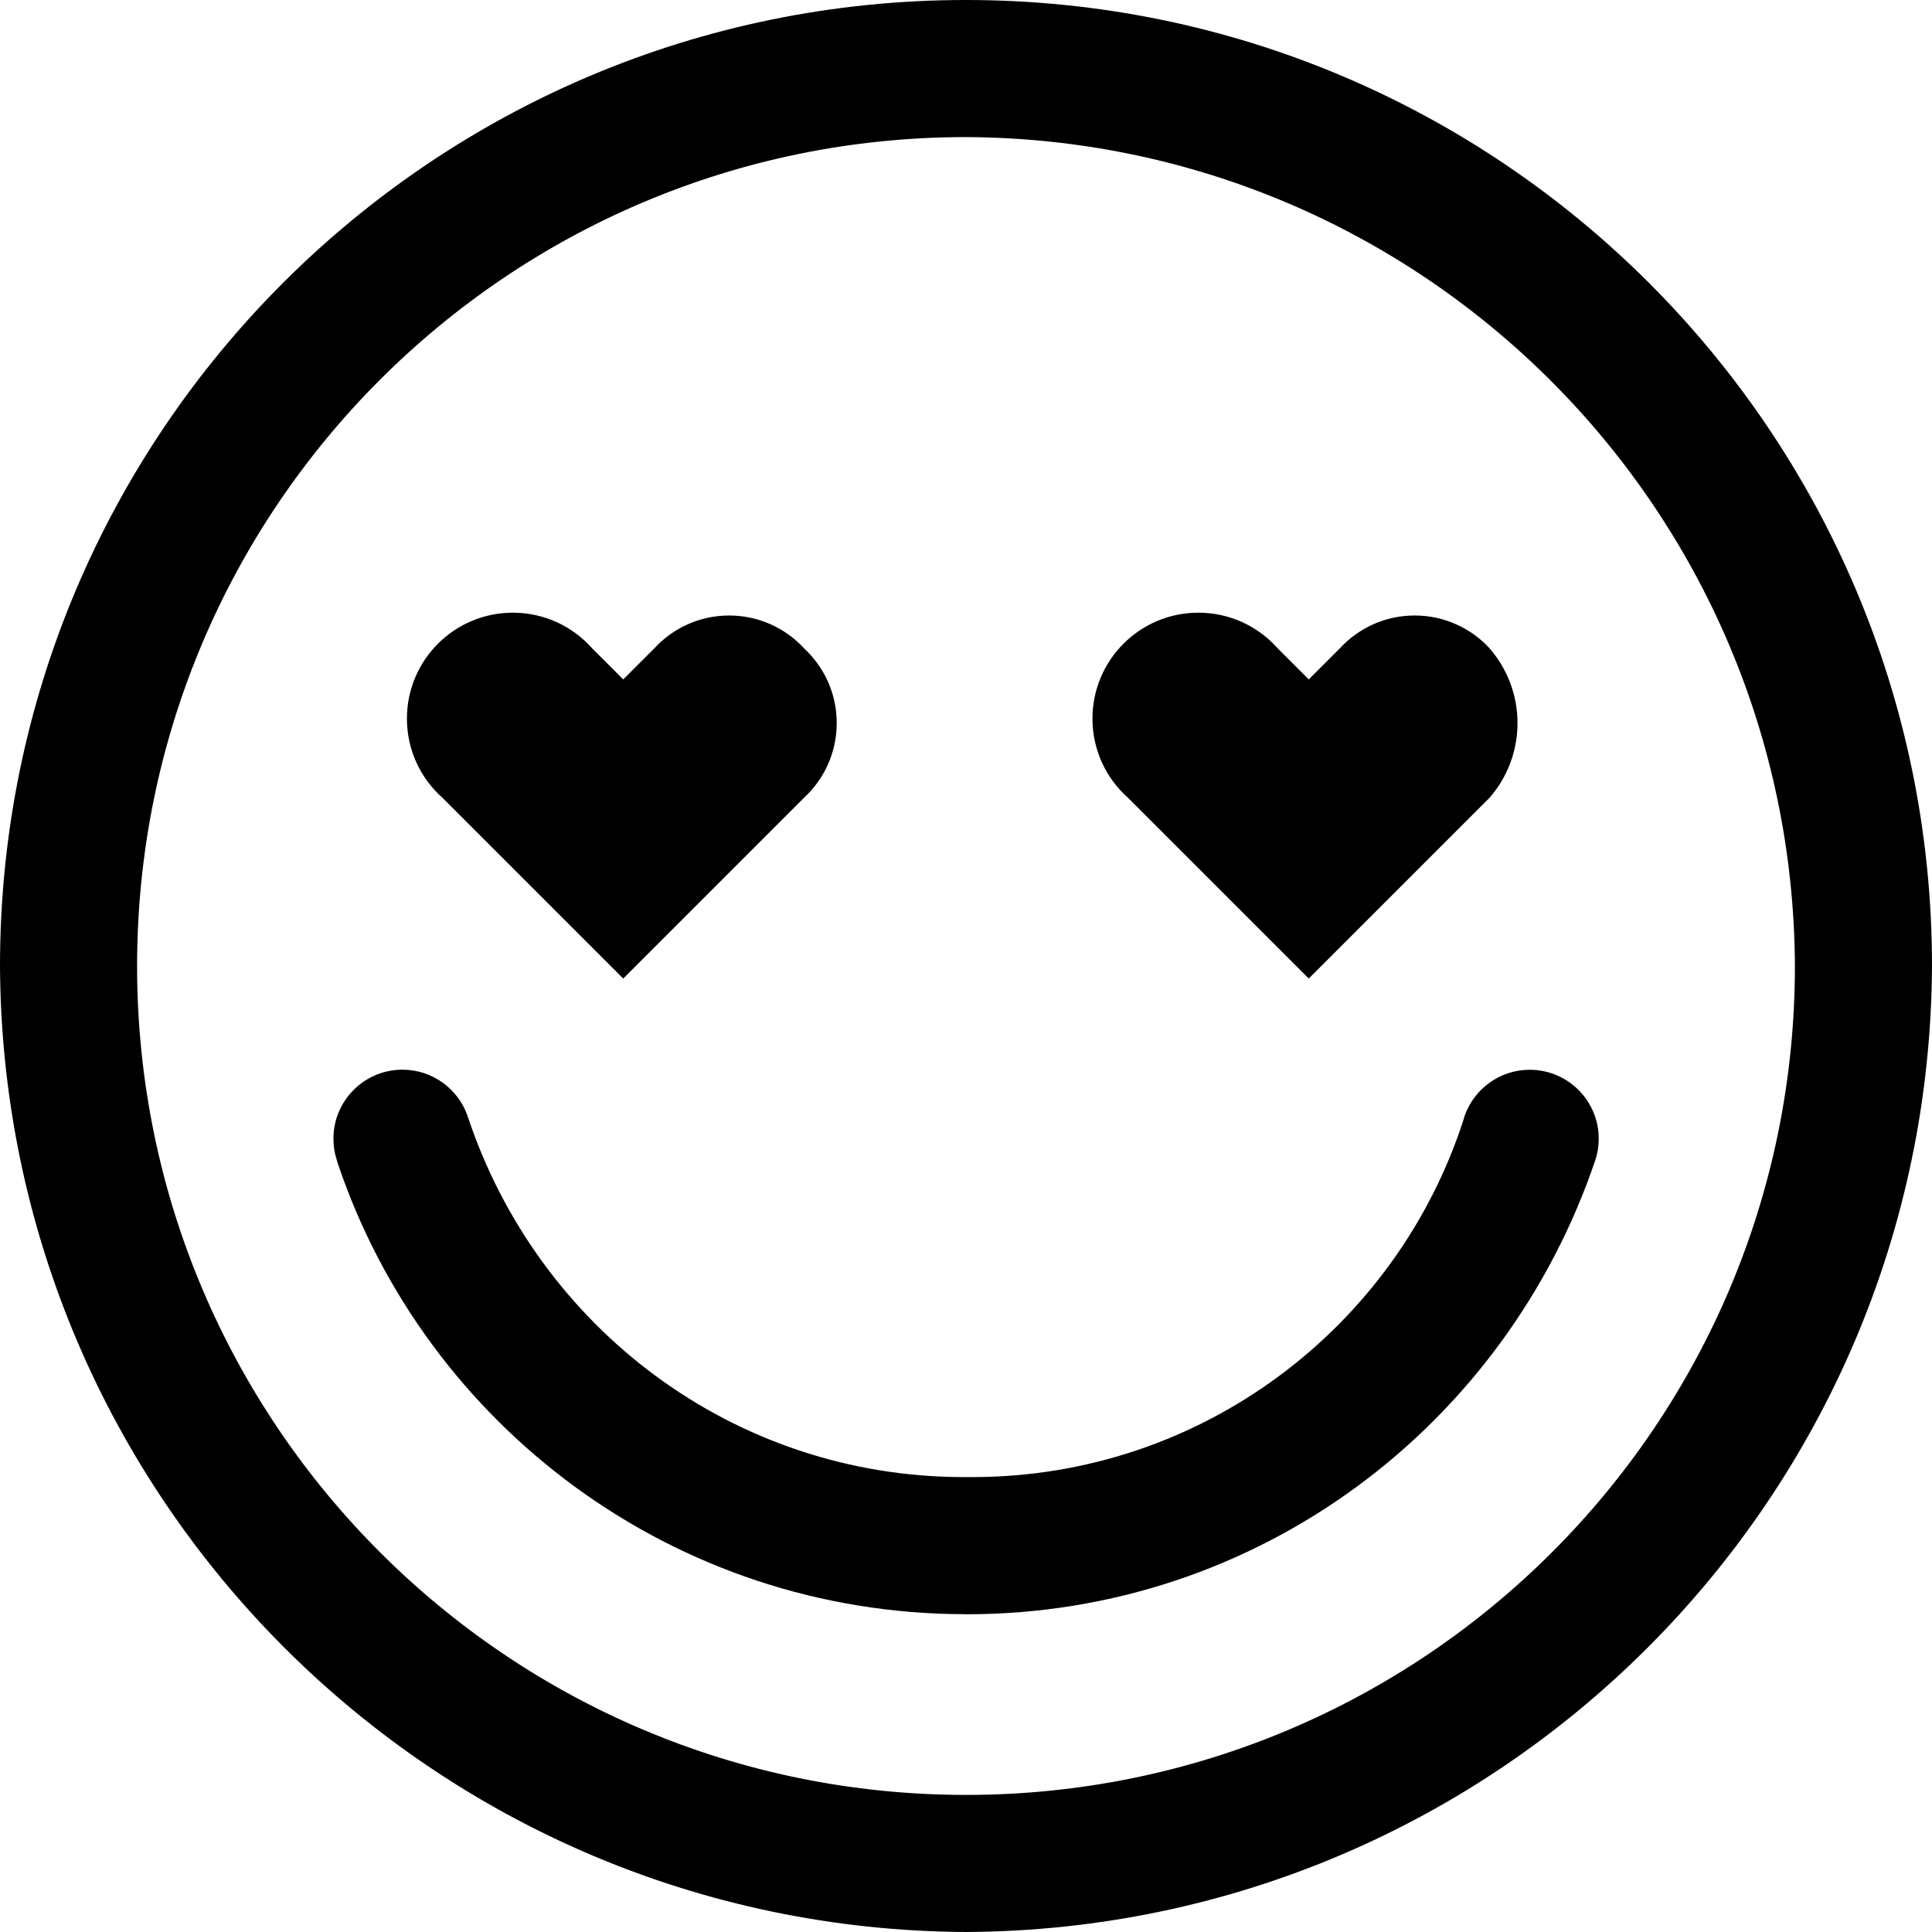
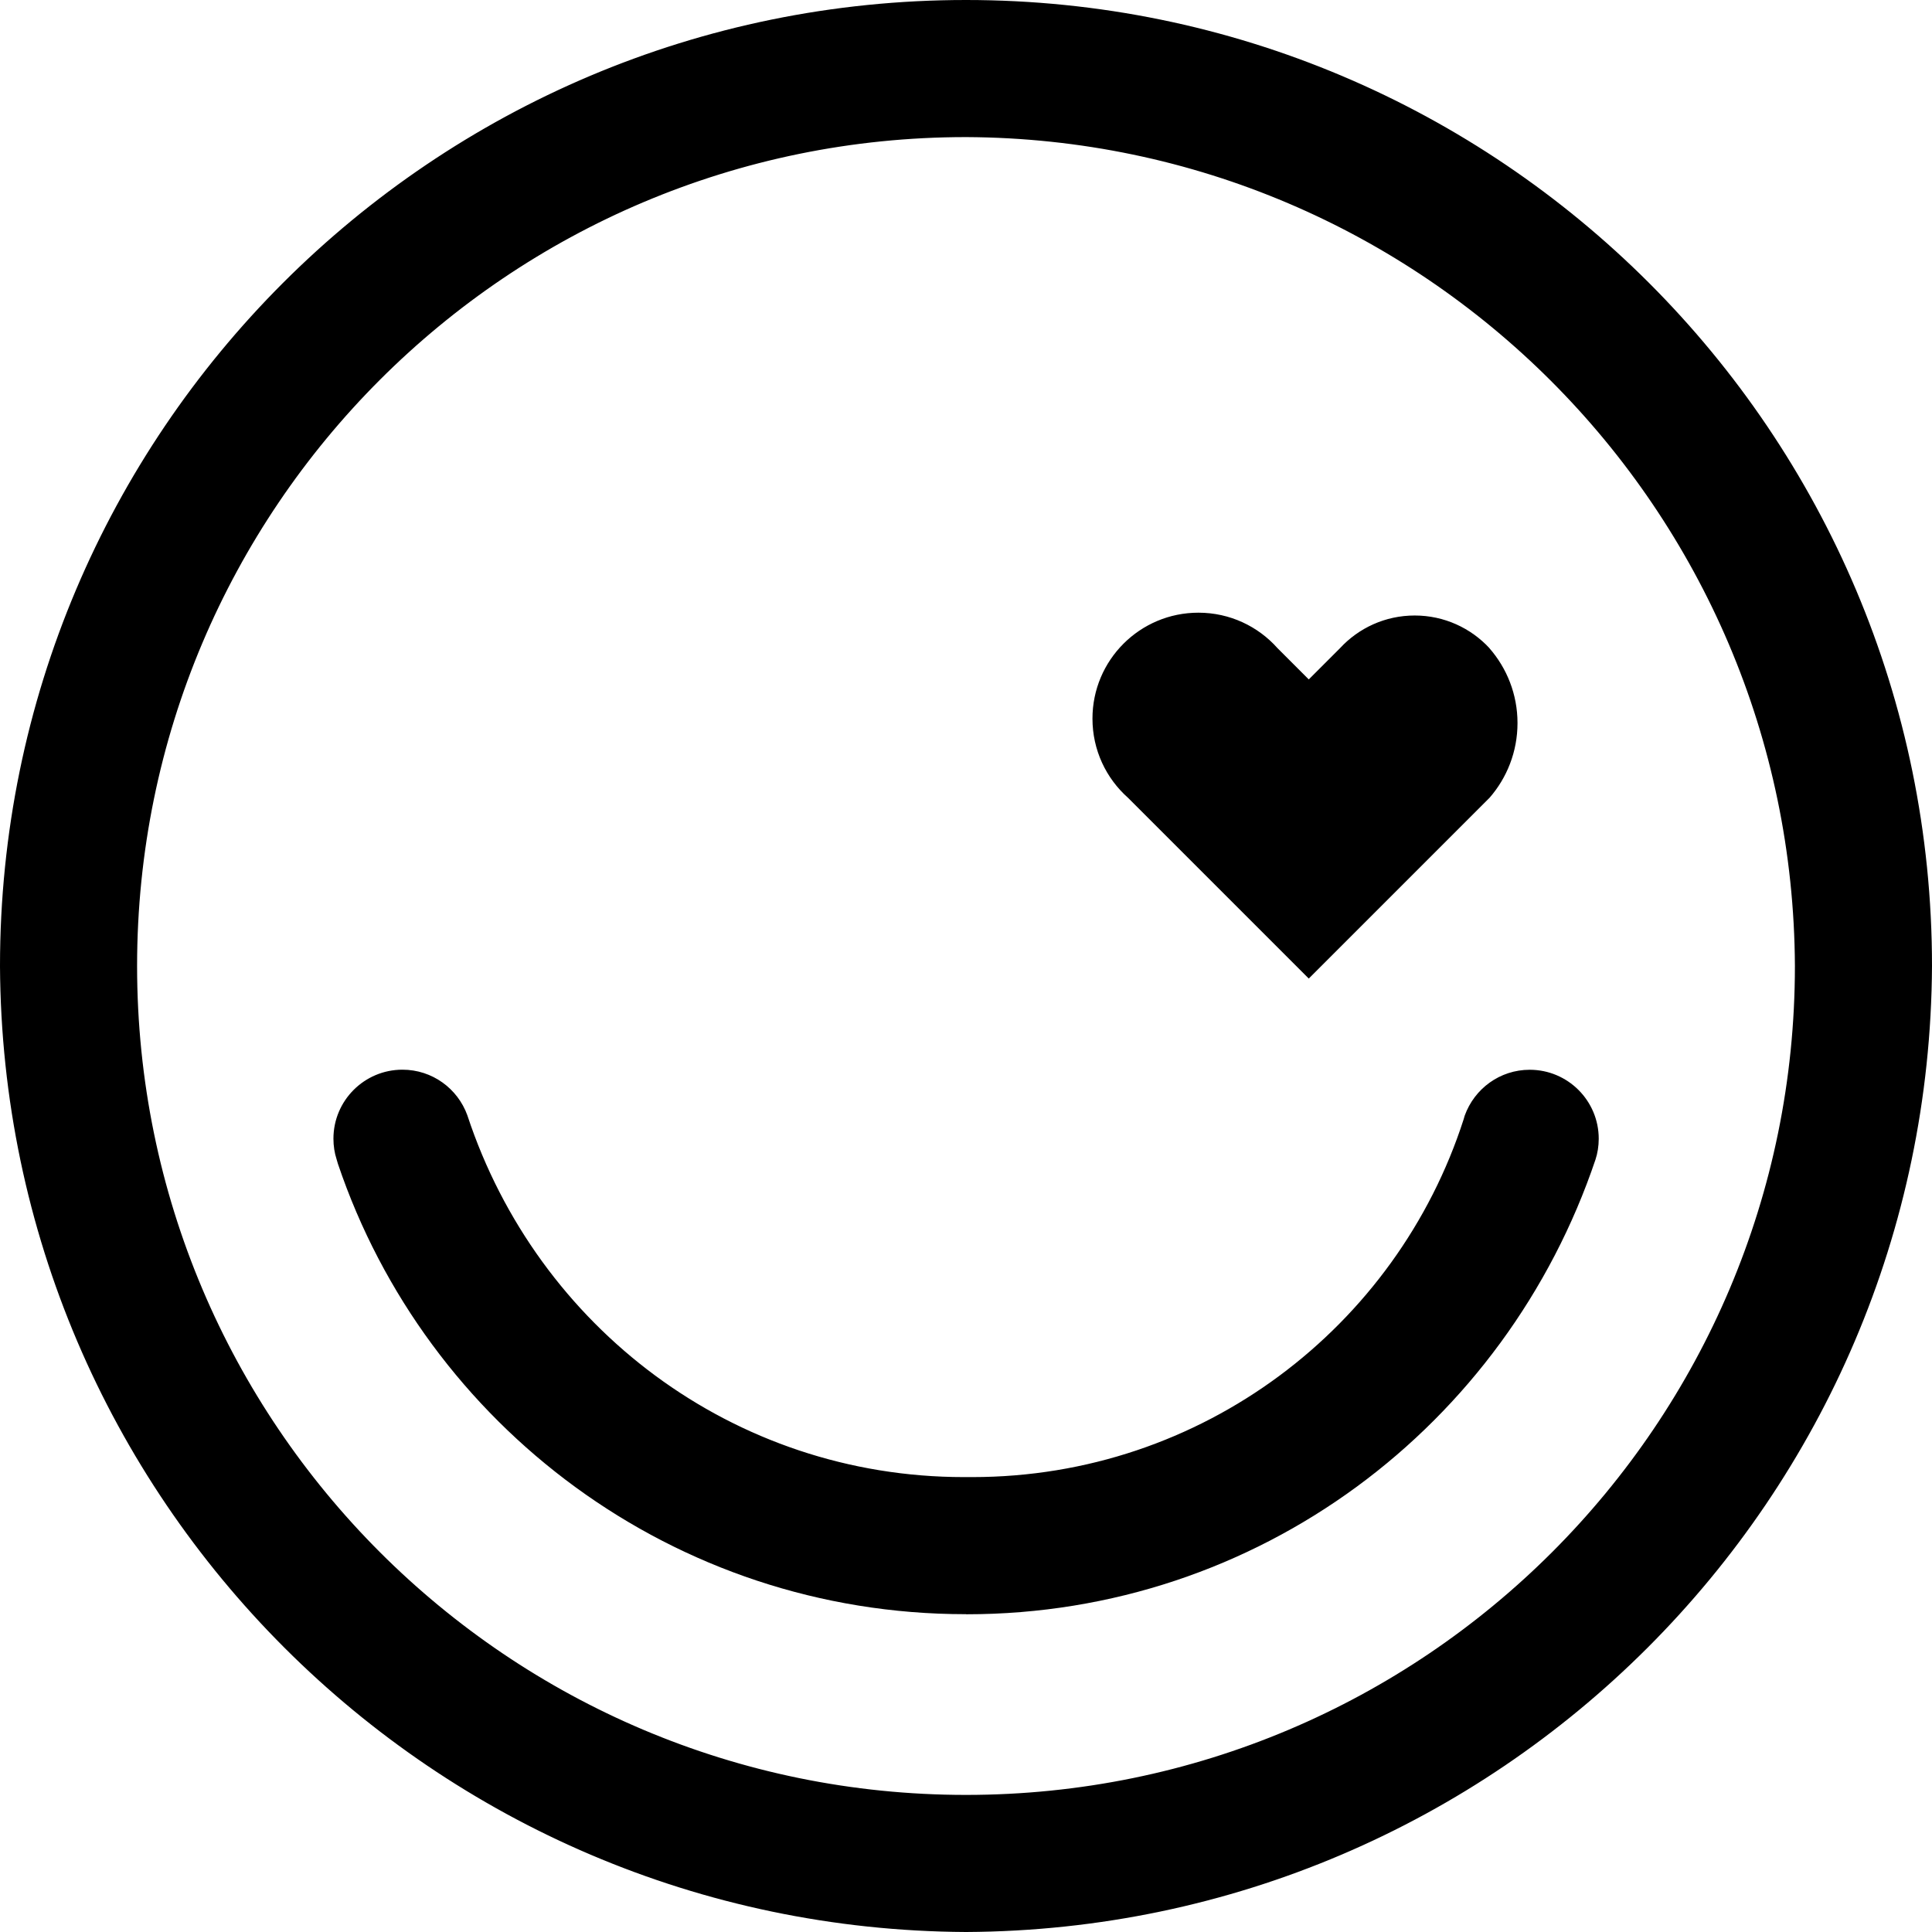
<svg xmlns="http://www.w3.org/2000/svg" fill="#000000" width="800px" height="800px" viewBox="0 0 24 24">
  <path d="m12 1.316c-5.901 0-10.684 4.783-10.684 10.684s4.783 10.684 10.684 10.684 10.684-4.783 10.684-10.684c-.012-5.896-4.788-10.672-10.683-10.684h-.001zm0 22.297c-6.414 0-11.613-5.199-11.613-11.613s5.199-11.613 11.613-11.613 11.613 5.199 11.613 11.613v.015c0 6.405-5.192 11.597-11.597 11.597-.005 0-.011 0-.016 0h.001z" />
  <path d="m12 24c-6.614-.034-11.966-5.386-12-11.997v-.003c0-6.627 5.373-12 12-12s12 5.373 12 12c-.034 6.614-5.386 11.966-11.997 12zm0-23.226c-6.2 0-11.226 5.026-11.226 11.226s5.026 11.226 11.226 11.226 11.226-5.026 11.226-11.226c-.004-6.198-5.028-11.221-11.225-11.226zm0 22.297c-6.114 0-11.071-4.957-11.071-11.071s4.957-11.071 11.071-11.071c6.122.021 11.084 4.956 11.148 11.065v.006c-.065 6.115-5.027 11.05-11.146 11.071zm0-21.368c-5.687 0-10.297 4.61-10.297 10.297s4.61 10.297 10.297 10.297 10.297-4.61 10.297-10.297c-.026-5.676-4.62-10.271-10.294-10.297h-.002z" />
  <path d="m12 19.665c-.001 0-.002 0-.003 0-3.435 0-6.355-2.211-7.413-5.287l-.016-.055c-.01-.035-.016-.075-.016-.116 0-.244.198-.441.441-.441.202 0 .373.136.425.322l.001.003c.917 2.764 3.479 4.723 6.499 4.723.029 0 .058 0 .086-.001h-.004.011c3.038 0 5.619-1.954 6.555-4.674l.015-.049c.053-.189.223-.325.426-.325.244 0 .441.198.441.441 0 .041-.006.081-.016.119l.001-.003c-1.075 3.131-3.994 5.342-7.43 5.342-.001 0-.002 0-.003 0z" />
  <path d="m12 20.052c-.002 0-.003 0-.005 0-3.623 0-6.699-2.341-7.797-5.594l-.017-.058c-.025-.076-.039-.164-.039-.255 0-.473.384-.857.857-.857.371 0 .686.235.806.565l.002.006c.868 2.628 3.301 4.49 6.169 4.49h.026-.001.076c2.855 0 5.275-1.866 6.105-4.445l.013-.045c.121-.335.437-.57.808-.57.473 0 .857.384.857.857 0 .091-.014.179-.041.261l.002-.006c-1.115 3.31-4.191 5.652-7.814 5.652-.002 0-.004 0-.005 0zm0-.775h.068c3.253 0 6.01-2.123 6.962-5.058l.015-.052v-.077h-.077c-.992 2.947-3.729 5.032-6.954 5.032-.005 0-.009 0-.014 0h.001c-.004 0-.009 0-.013 0-3.225 0-5.963-2.085-6.939-4.981l-.015-.052s-.077-.077-.077 0c0 0-.077.077 0 .077.967 2.987 3.724 5.11 6.977 5.11h.072-.004z" />
-   <path d="m9.987 8.052c-.232-.25-.562-.406-.929-.406s-.697.156-.928.406l-.001.001-.387.387-.387-.387c-.242-.272-.593-.442-.984-.442-.727 0-1.316.589-1.316 1.316 0 .391.17.742.441.983l.001.001 2.245 2.245 2.245-2.245c.251-.232.407-.562.407-.929s-.156-.697-.406-.928l-.001-.001z" />
-   <path d="m18.503 8.052c-.232-.25-.562-.406-.929-.406s-.697.156-.928.406l-.001.001-.387.387-.387-.387c-.242-.272-.593-.442-.984-.442-.727 0-1.316.589-1.316 1.316 0 .391.17.742.441.983l.001.001 2.245 2.245 2.245-2.245c.216-.247.348-.573.348-.929s-.132-.682-.35-.931l.001.002z" />
+   <path d="m18.503 8.052c-.232-.25-.562-.406-.929-.406s-.697.156-.928.406l-.001.001-.387.387-.387-.387c-.242-.272-.593-.442-.984-.442-.727 0-1.316.589-1.316 1.316 0 .391.17.742.441.983l.001.001 2.245 2.245 2.245-2.245c.216-.247.348-.573.348-.929s-.132-.682-.35-.931z" />
</svg>